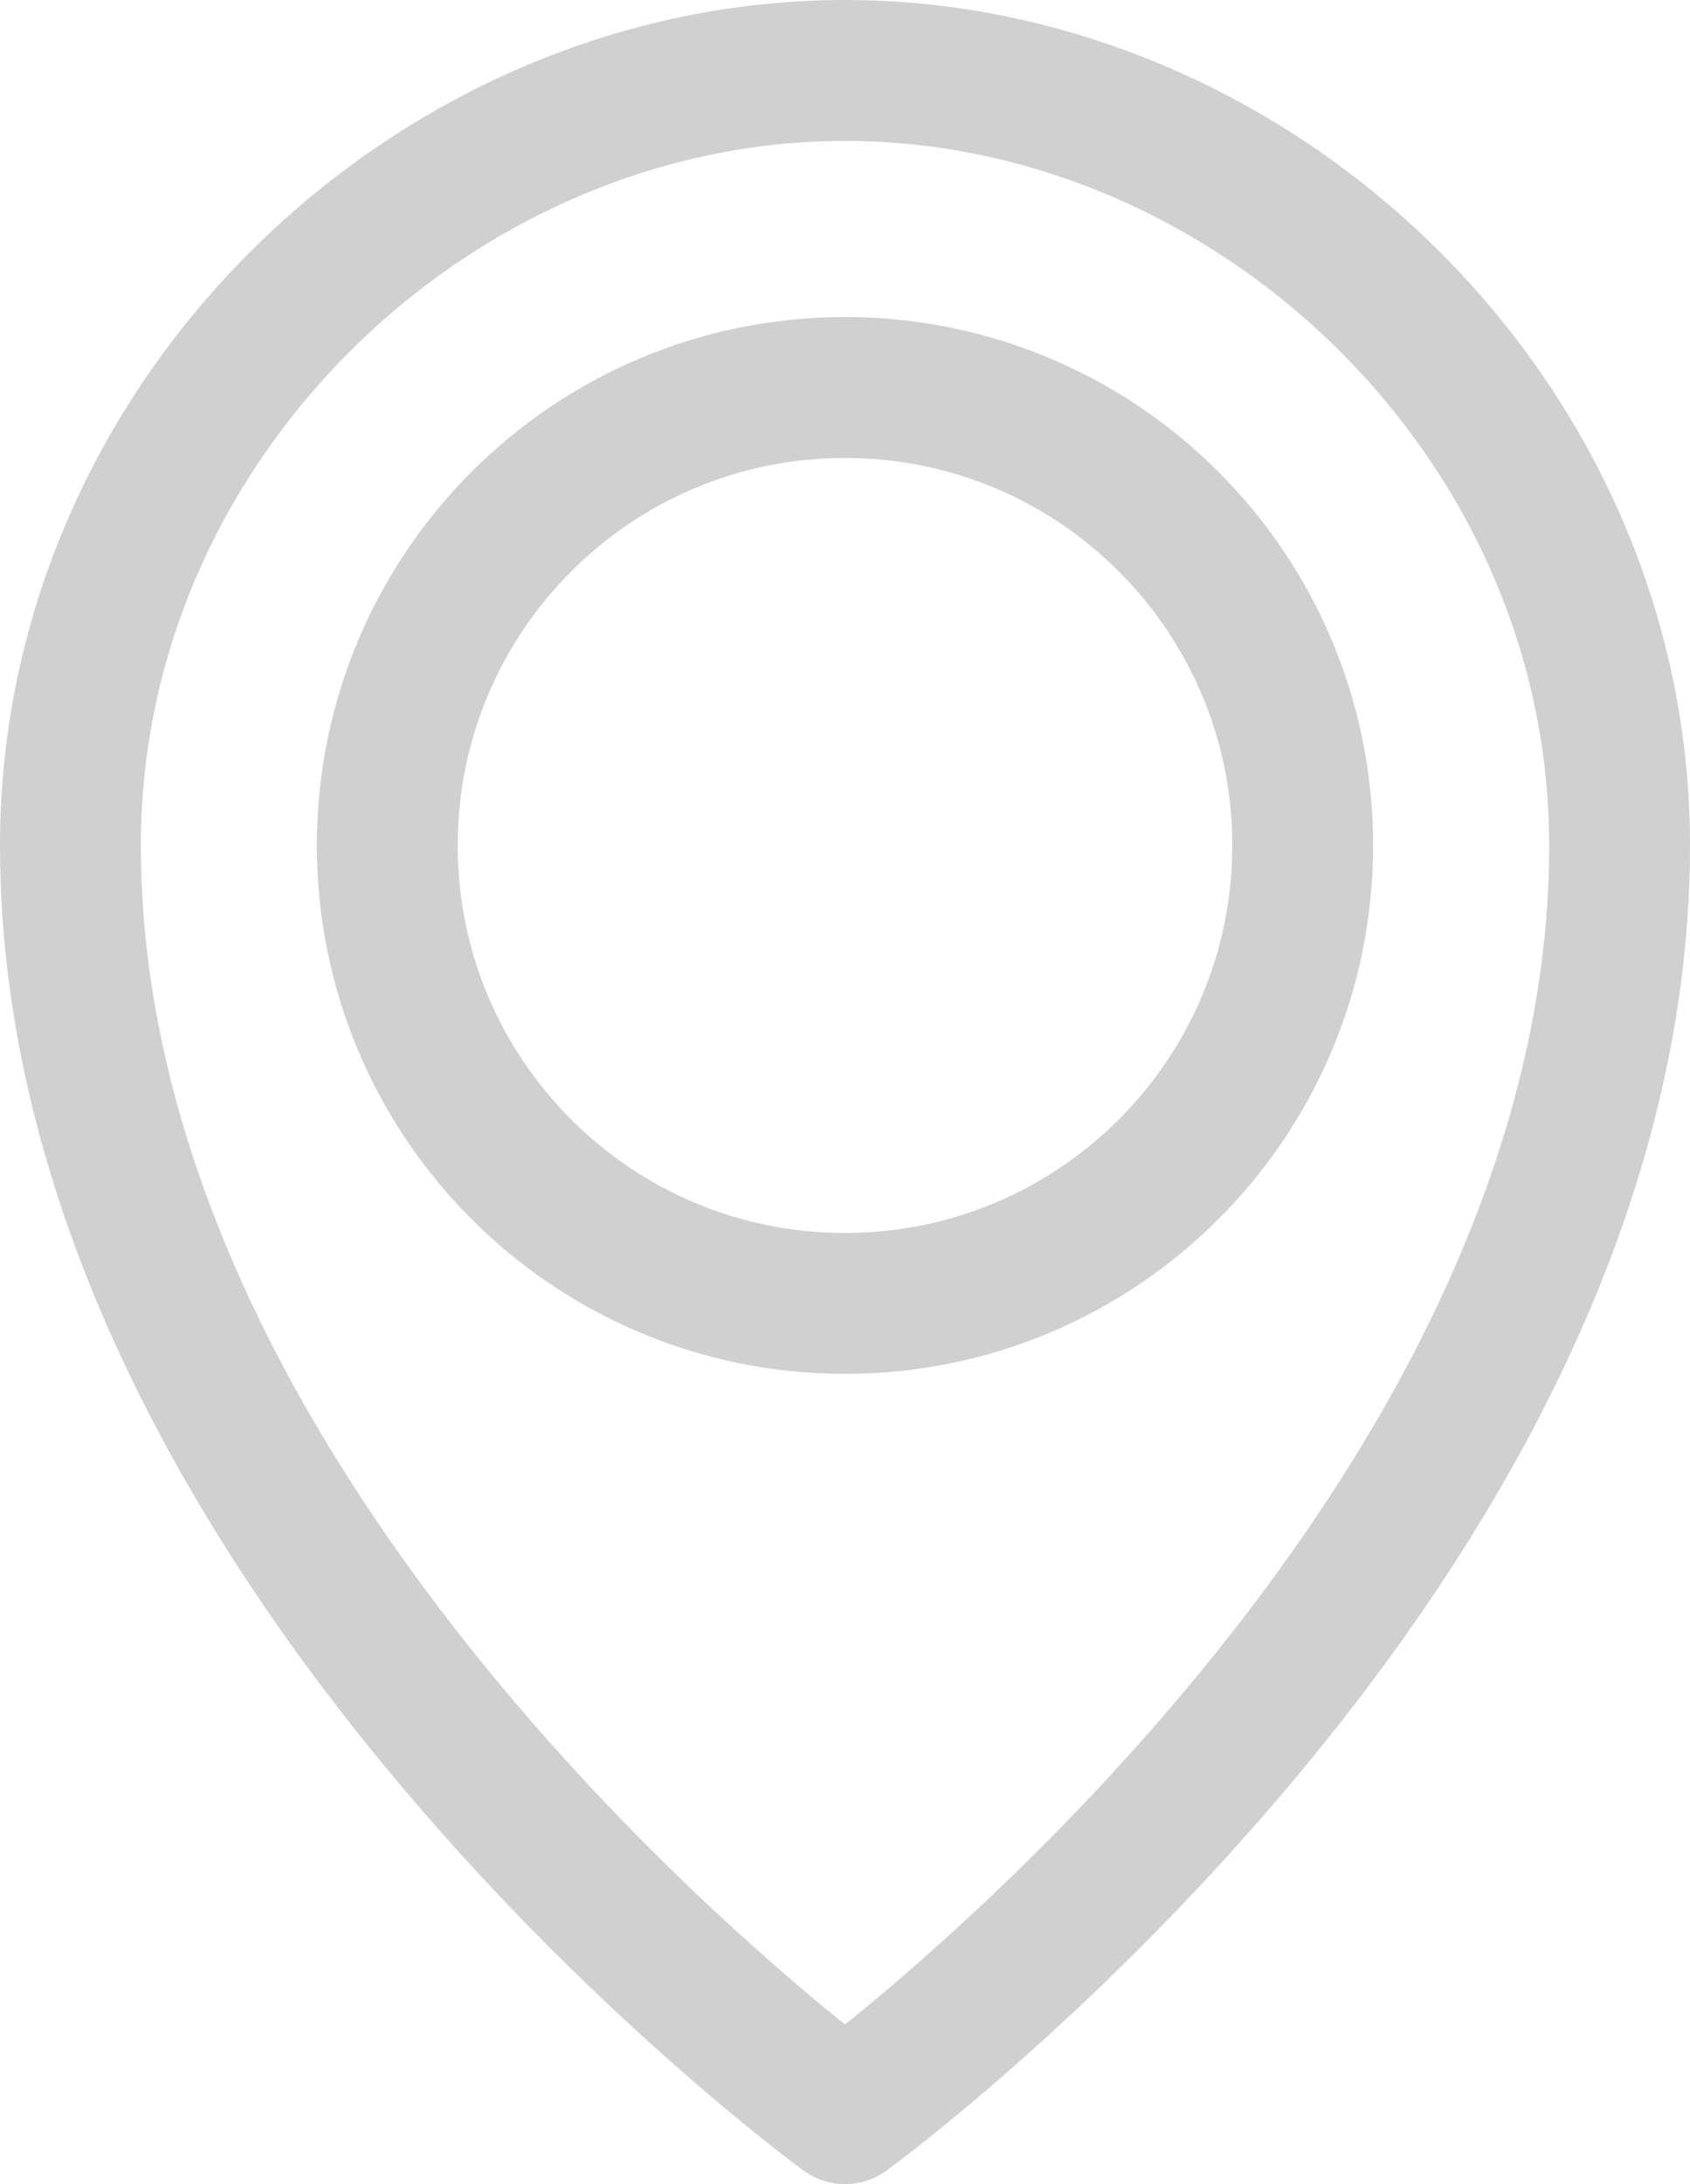
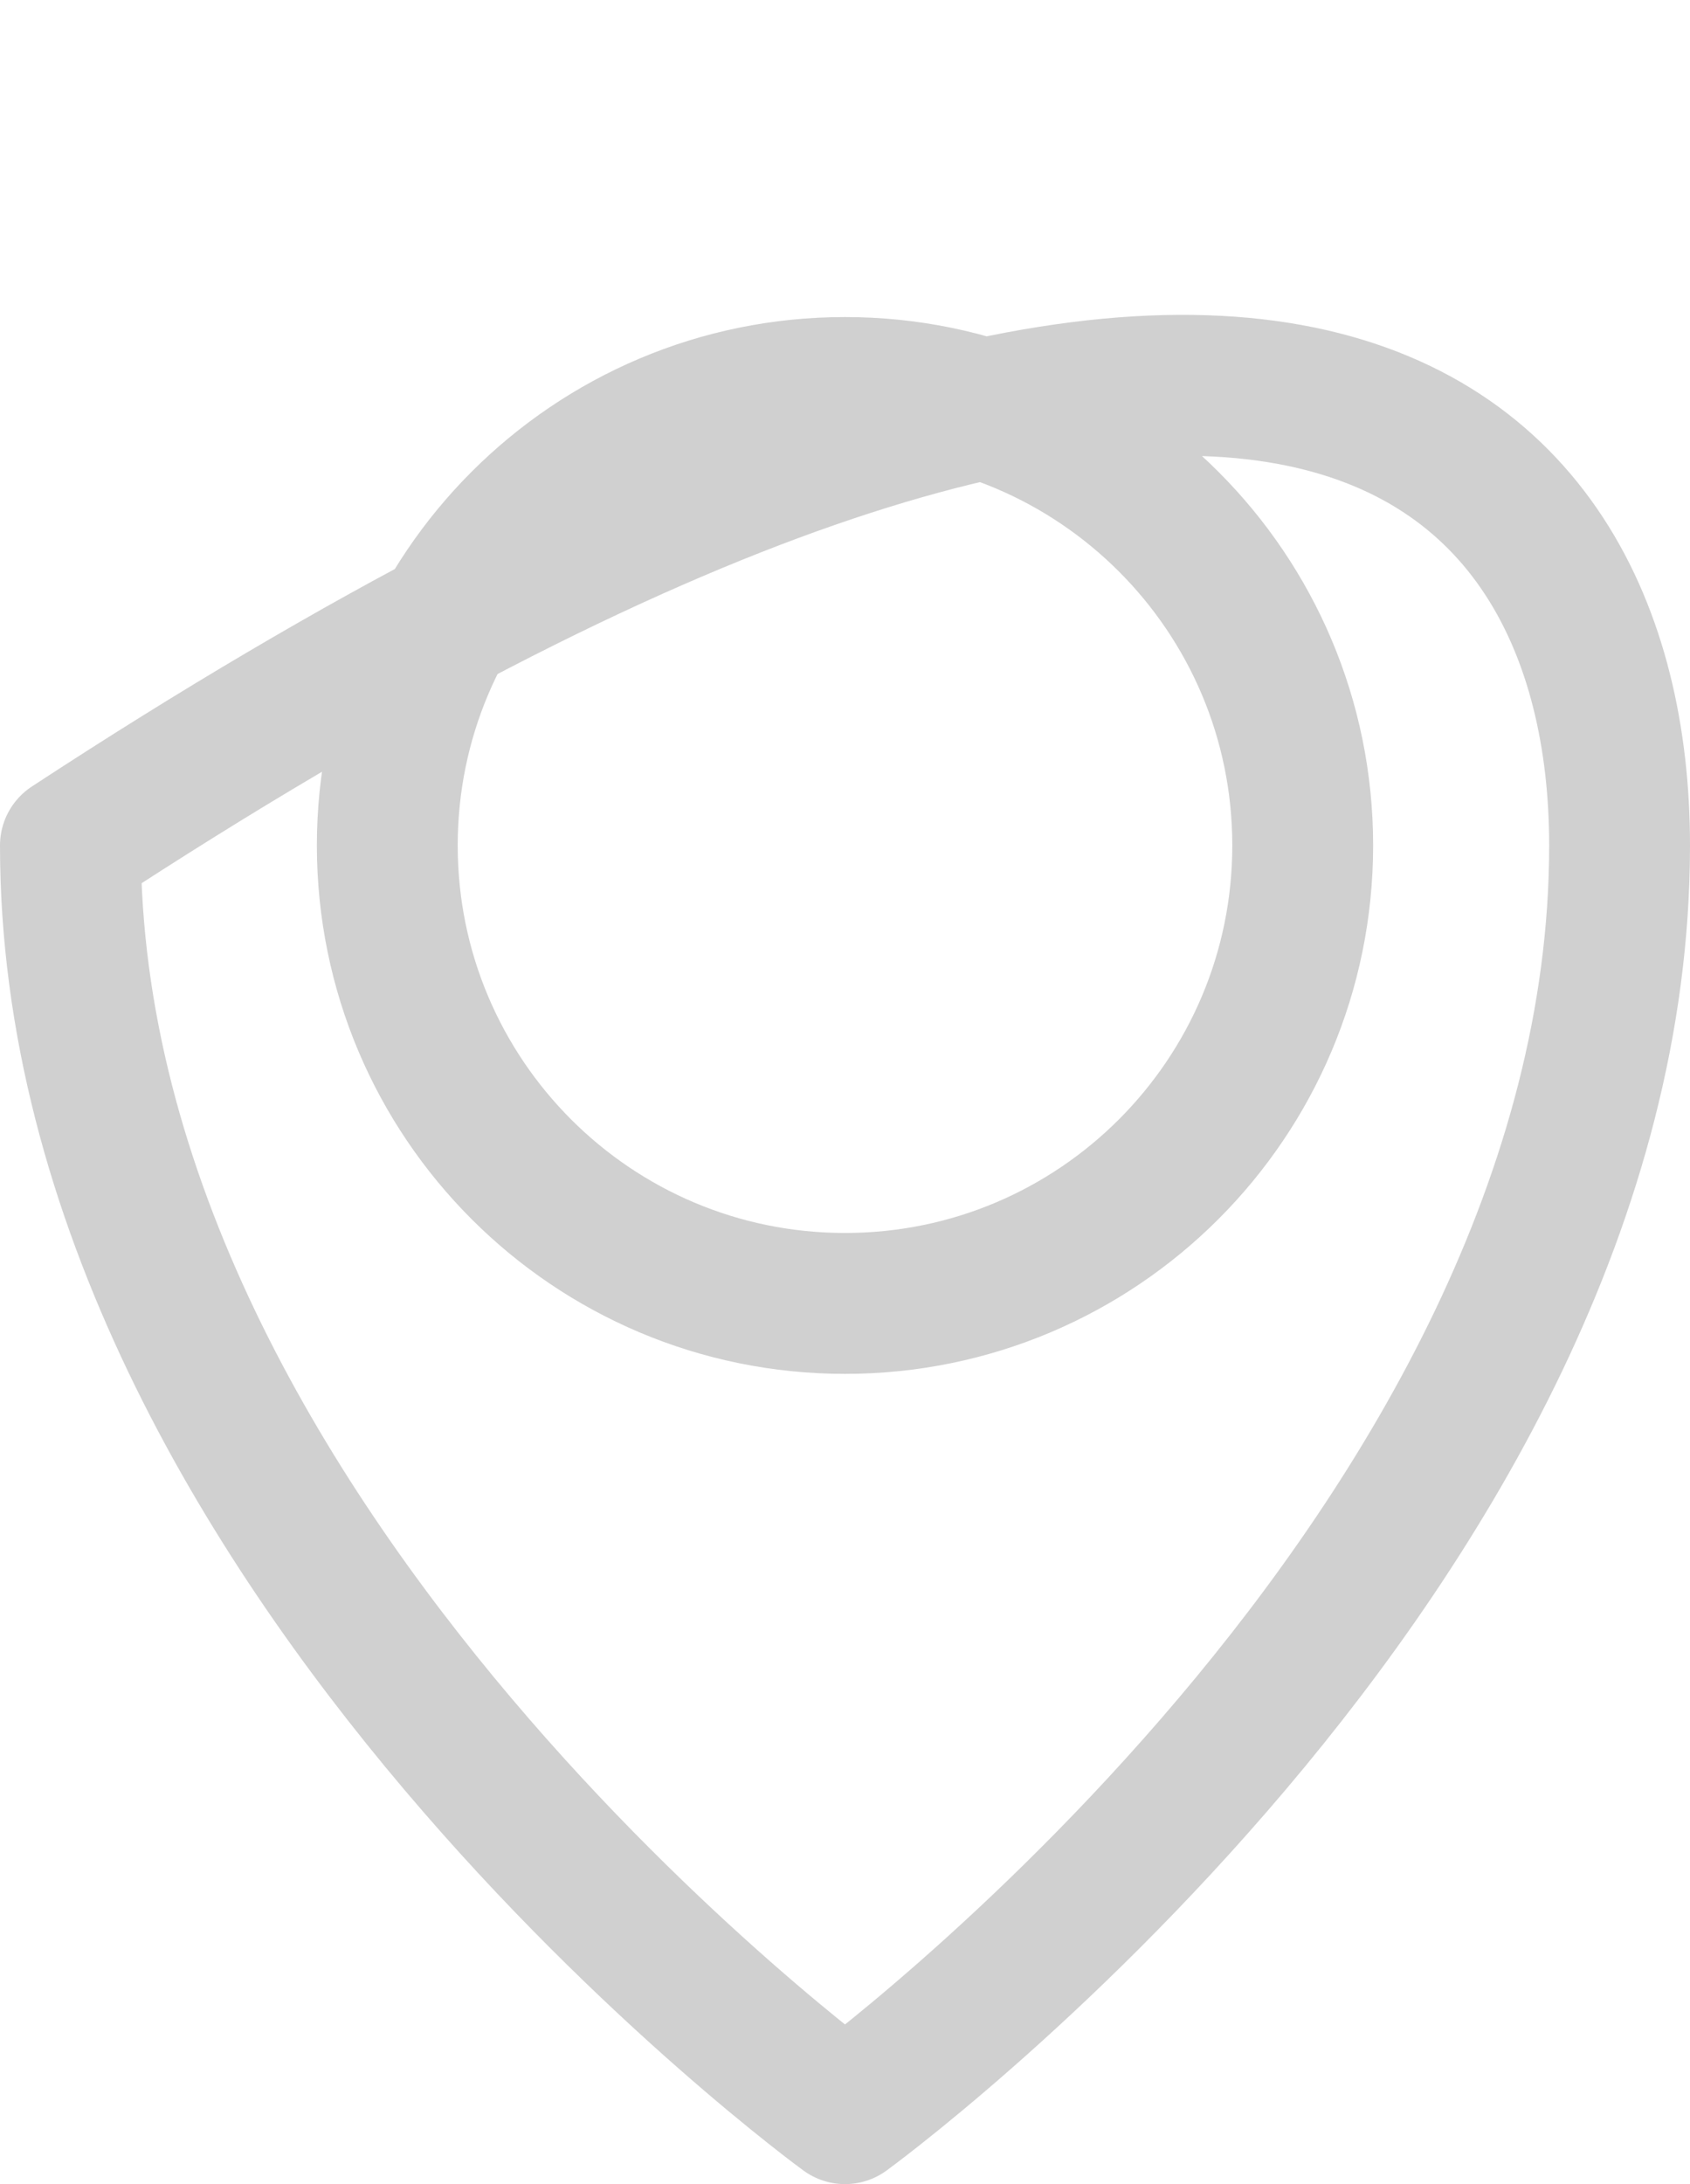
<svg xmlns="http://www.w3.org/2000/svg" xmlns:ns1="http://www.bohemiancoding.com/sketch/ns" width="24px" height="31px" viewBox="0 0 24 31" version="1.1">
  <title>ico-geolocalization</title>
  <desc>Created with Sketch.</desc>
  <defs />
  <g id="Page-1" stroke="none" stroke-width="1" fill="none" fill-rule="evenodd" ns1:type="MSPage">
    <g id="Formulario-y-botones" ns1:type="MSArtboardGroup" transform="translate(-460, -1753)" stroke="#d0d0d0" stroke-width="2" stroke-linecap="round" stroke-linejoin="round">
      <g id="[-ICONS-]" ns1:type="MSLayerGroup" transform="translate(240, 1385)">
        <g id="Tira-03" transform="translate(76, 359)" ns1:type="MSShapeGroup">
          <g id="icon" transform="translate(132, 0)">
-             <path d="M35,21 C35,31 24,39 24,39 C24,39 13,31 13,21 C13,14.925 18.189,10 24,10 C29.811,10 35,14.925 35,21 L35,21 Z M30.5,21 C30.5,24.59 27.59,27.5 24,27.5 C20.41,27.5 17.5,24.59 17.5,21 C17.5,17.41 20.41,14.5 24,14.5 C27.59,14.5 30.5,17.41 30.5,21 L30.5,21 Z" id="ico-geolocalization" />
+             <path d="M35,21 C35,31 24,39 24,39 C24,39 13,31 13,21 C29.811,10 35,14.925 35,21 L35,21 Z M30.5,21 C30.5,24.59 27.59,27.5 24,27.5 C20.41,27.5 17.5,24.59 17.5,21 C17.5,17.41 20.41,14.5 24,14.5 C27.59,14.5 30.5,17.41 30.5,21 L30.5,21 Z" id="ico-geolocalization" />
          </g>
        </g>
      </g>
    </g>
  </g>
</svg>